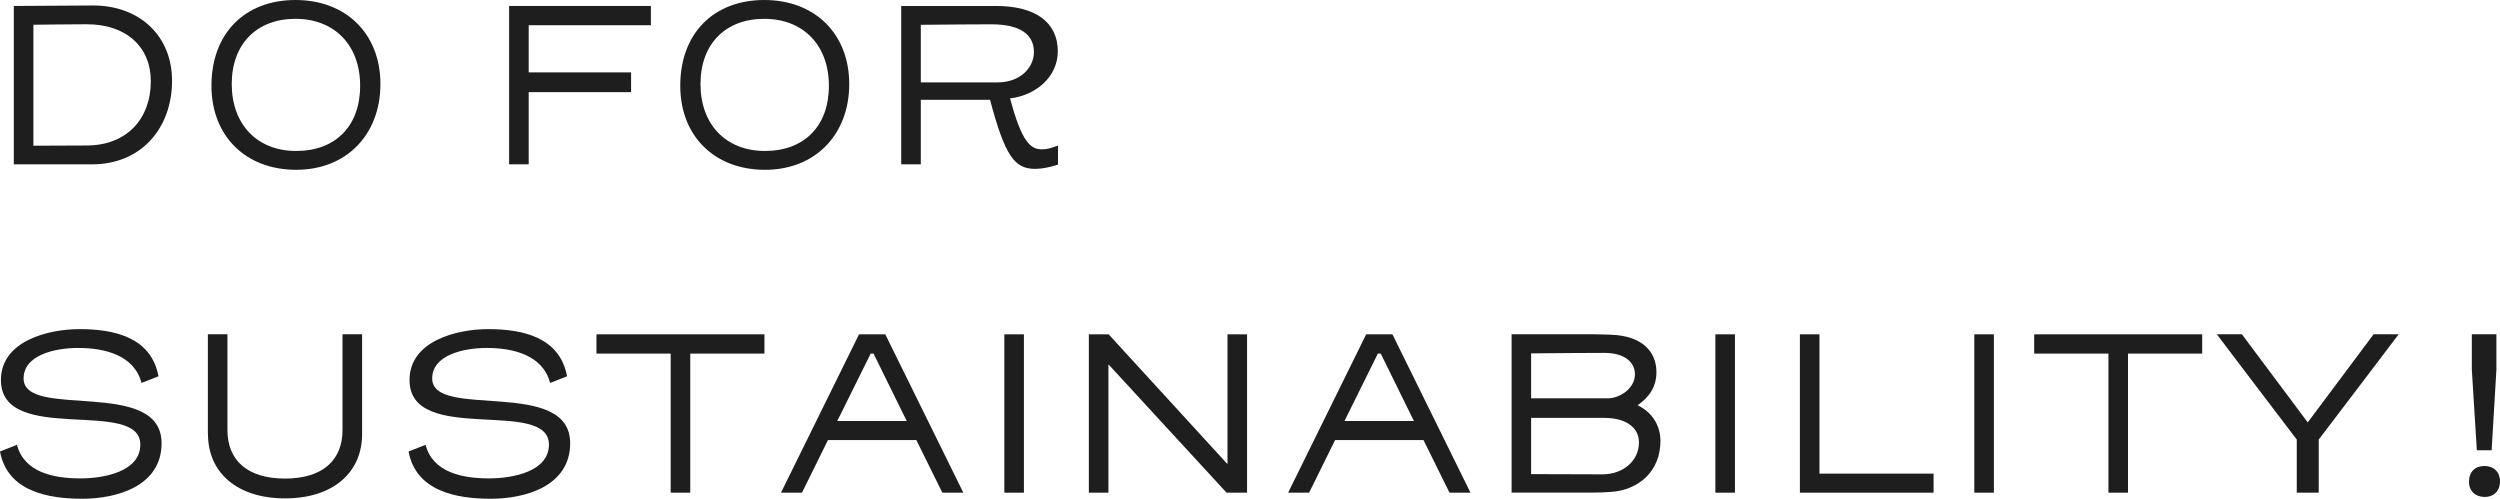
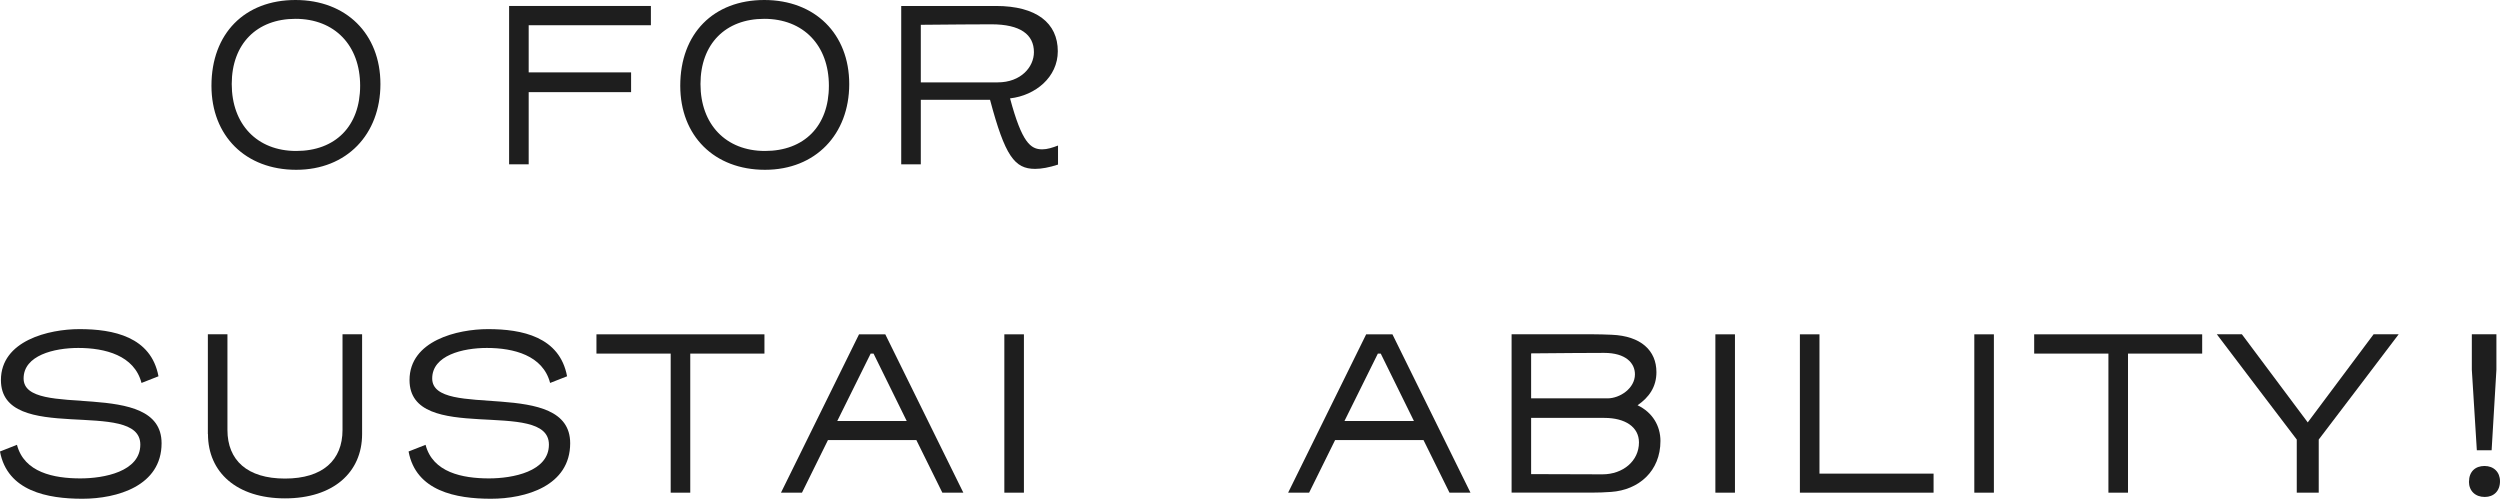
<svg xmlns="http://www.w3.org/2000/svg" width="737" height="147" viewBox="0 0 737 147" fill="none">
  <g clip-path="url(#clip0_3_252)">
    <path d="M0 133.098L5.002 131.131C7.119 139.273 15.841 141.033 23.713 141.033C30.607 141.033 41.365 139.065 41.365 131.067C41.365 117.101 0.273 131.419 0.273 112.046C0.273 100.4 14.414 97.024 23.424 97.024C33.413 97.024 44.539 99.264 46.72 110.926L41.718 112.894C39.601 104.751 30.959 102.575 23.071 102.575C15.969 102.575 6.958 104.751 6.958 111.566C6.958 123.852 47.634 111.15 47.634 130.667C47.634 143.241 34.551 147.032 24.274 147.032C13.997 147.032 2.18 144.792 0 133.13L0 133.098Z" fill="#1E1E1E" />
    <path d="M61.278 127.963V98.544H67.05V126.763C67.05 135.674 72.885 141.081 84.012 141.081C95.139 141.081 100.975 135.674 100.975 126.763V98.544H106.747V127.963C106.747 139.273 98.234 146.92 84.028 146.92C69.823 146.92 61.31 139.273 61.31 127.963H61.278Z" fill="#1E1E1E" />
    <path d="M120.455 133.098L125.457 131.131C127.574 139.273 136.296 141.033 144.168 141.033C151.062 141.033 161.82 139.065 161.82 131.067C161.82 117.101 120.728 131.419 120.728 112.046C120.728 100.4 134.869 97.024 143.879 97.024C153.868 97.024 164.994 99.264 167.175 110.926L162.173 112.894C160.056 104.751 151.415 102.575 143.526 102.575C136.424 102.575 127.413 104.751 127.413 111.566C127.413 123.852 168.089 111.15 168.089 130.667C168.089 143.241 155.006 147.032 144.729 147.032C134.452 147.032 122.636 144.792 120.455 133.13V133.098Z" fill="#1E1E1E" />
    <path d="M225.374 104.239H203.489V145.24H197.718V104.239H175.833V98.56H225.358V104.239H225.374Z" fill="#1E1E1E" />
    <path d="M270.122 129.723H244.085L236.421 145.24H230.232L253.24 98.56H260.983L283.991 145.24H277.802L270.138 129.723H270.122ZM246.826 124.108H267.3L257.52 104.239H256.671L246.826 124.108Z" fill="#1E1E1E" />
    <path d="M296.079 145.24V98.56H301.851V145.24H296.079Z" fill="#1E1E1E" />
-     <path d="M367.634 145.24H361.59L326.766 107.406V145.24H320.995V98.56H326.831L361.862 136.826V98.56H367.634V145.24Z" fill="#1E1E1E" />
    <path d="M419.629 129.723H393.592L385.928 145.24H379.739L402.746 98.56H410.49L433.497 145.24H427.309L419.645 129.723H419.629ZM396.349 124.108H416.823L407.043 104.239H406.193L396.349 124.108Z" fill="#1E1E1E" />
    <path d="M475.151 98.688C483.728 99.04 488.314 103.327 488.314 109.71C488.314 114.061 486.133 117.149 482.75 119.468C487.192 121.58 489.5 125.579 489.5 129.995C489.5 138.905 483.103 144.456 474.942 145.016C473.051 145.16 471.078 145.224 469.251 145.224H445.618V98.544H469.395C471.303 98.544 473.259 98.608 475.167 98.688H475.151ZM473.884 117.437C477.54 117.437 481.981 114.493 481.981 110.35C481.981 107.055 479.303 104.031 472.906 104.031C467.134 104.031 461.507 104.095 451.374 104.175V117.437H473.884ZM472.409 139.833C478.454 139.833 483.167 135.898 483.167 130.427C483.167 125.867 479.095 123.196 472.97 123.196H451.374V139.769L472.409 139.833Z" fill="#1E1E1E" />
    <path d="M505.693 145.24V98.56H511.465V145.24H505.693Z" fill="#1E1E1E" />
    <path d="M570.001 145.24H530.609V98.56H536.38V139.625H570.017V145.24H570.001Z" fill="#1E1E1E" />
    <path d="M582.026 145.24V98.56H587.798V145.24H582.026Z" fill="#1E1E1E" />
    <path d="M649.22 104.239H627.335V145.24H621.563V104.239H599.678V98.56H649.204V104.239H649.22Z" fill="#1E1E1E" />
    <path d="M707.131 98.544C700.653 107.038 690.04 121.148 683.562 129.579V145.24H677.085V129.579C670.608 121.148 659.994 107.038 653.517 98.544H660.908L680.324 124.524L699.74 98.544H707.131Z" fill="#1E1E1E" />
    <path d="M727.861 142.009C727.861 139.065 729.689 137.37 732.431 137.37C735.172 137.37 737 139.193 737 141.865C737 144.744 735.172 146.504 732.495 146.504C729.689 146.504 727.845 144.68 727.845 142.009H727.861ZM728.695 98.544H735.942V109.006L734.531 132.73H730.17L728.695 109.006V98.544Z" fill="#1E1E1E" />
-     <path d="M50.728 23.724C50.728 37.898 41.509 48.44 27.224 48.44H4.072V1.76L27.288 1.616C41.221 1.552 50.712 10.67 50.712 23.724H50.728ZM25.54 42.889C37.292 42.889 44.459 35.098 44.459 23.932C44.459 13.758 37.148 7.151 25.605 7.151C18.774 7.151 12.233 7.295 9.844 7.295V42.953L25.54 42.889Z" fill="#1E1E1E" />
    <path d="M62.336 25.276C62.336 9.838 72.18 0 87.107 0C102.033 0 112.15 9.966 112.15 24.78C112.15 39.593 102.226 50.056 87.315 50.056C72.404 50.056 62.336 40.09 62.336 25.276ZM87.107 5.551C75.707 5.551 68.316 12.926 68.316 24.78C68.316 36.634 75.771 44.505 87.315 44.505C98.859 44.505 106.17 37.21 106.17 25.276C106.17 13.342 98.634 5.551 87.107 5.551Z" fill="#1E1E1E" />
    <path d="M150.084 1.76H191.882V7.439H155.856V21.34H186.046V27.163H155.856V48.44H150.084V1.76Z" fill="#1E1E1E" />
    <path d="M200.539 25.276C200.539 9.838 210.384 0 225.31 0C240.237 0 250.354 9.966 250.354 24.78C250.354 39.593 240.429 50.056 225.519 50.056C210.608 50.056 200.539 40.09 200.539 25.276ZM225.294 5.551C213.895 5.551 206.504 12.926 206.504 24.78C206.504 36.634 213.959 44.505 225.503 44.505C237.046 44.505 244.357 37.21 244.357 25.276C244.357 13.342 236.822 5.551 225.294 5.551Z" fill="#1E1E1E" />
    <path d="M271.453 48.44H265.681V1.76H293.61C305.571 1.76 311.84 6.815 311.84 15.101C311.84 22.748 305.234 28.155 297.763 29.003C301.274 42.057 303.807 44.025 307.254 44.025C308.729 44.025 310.285 43.529 311.904 42.905V48.52C309.307 49.368 307.046 49.784 305.154 49.784C299.11 49.784 296.288 46.056 291.863 29.419H271.453V48.44ZM294.107 24.284C301.002 24.284 304.801 19.725 304.801 15.373C304.801 10.174 300.793 7.167 292.28 7.167C286.861 7.167 281.522 7.231 271.453 7.311V24.3H294.107V24.284Z" fill="#1E1E1E" />
  </g>
  <defs>
    <clipPath id="clip0_3_252">
      <rect width="737" height="147" fill="white" />
    </clipPath>
  </defs>
</svg>